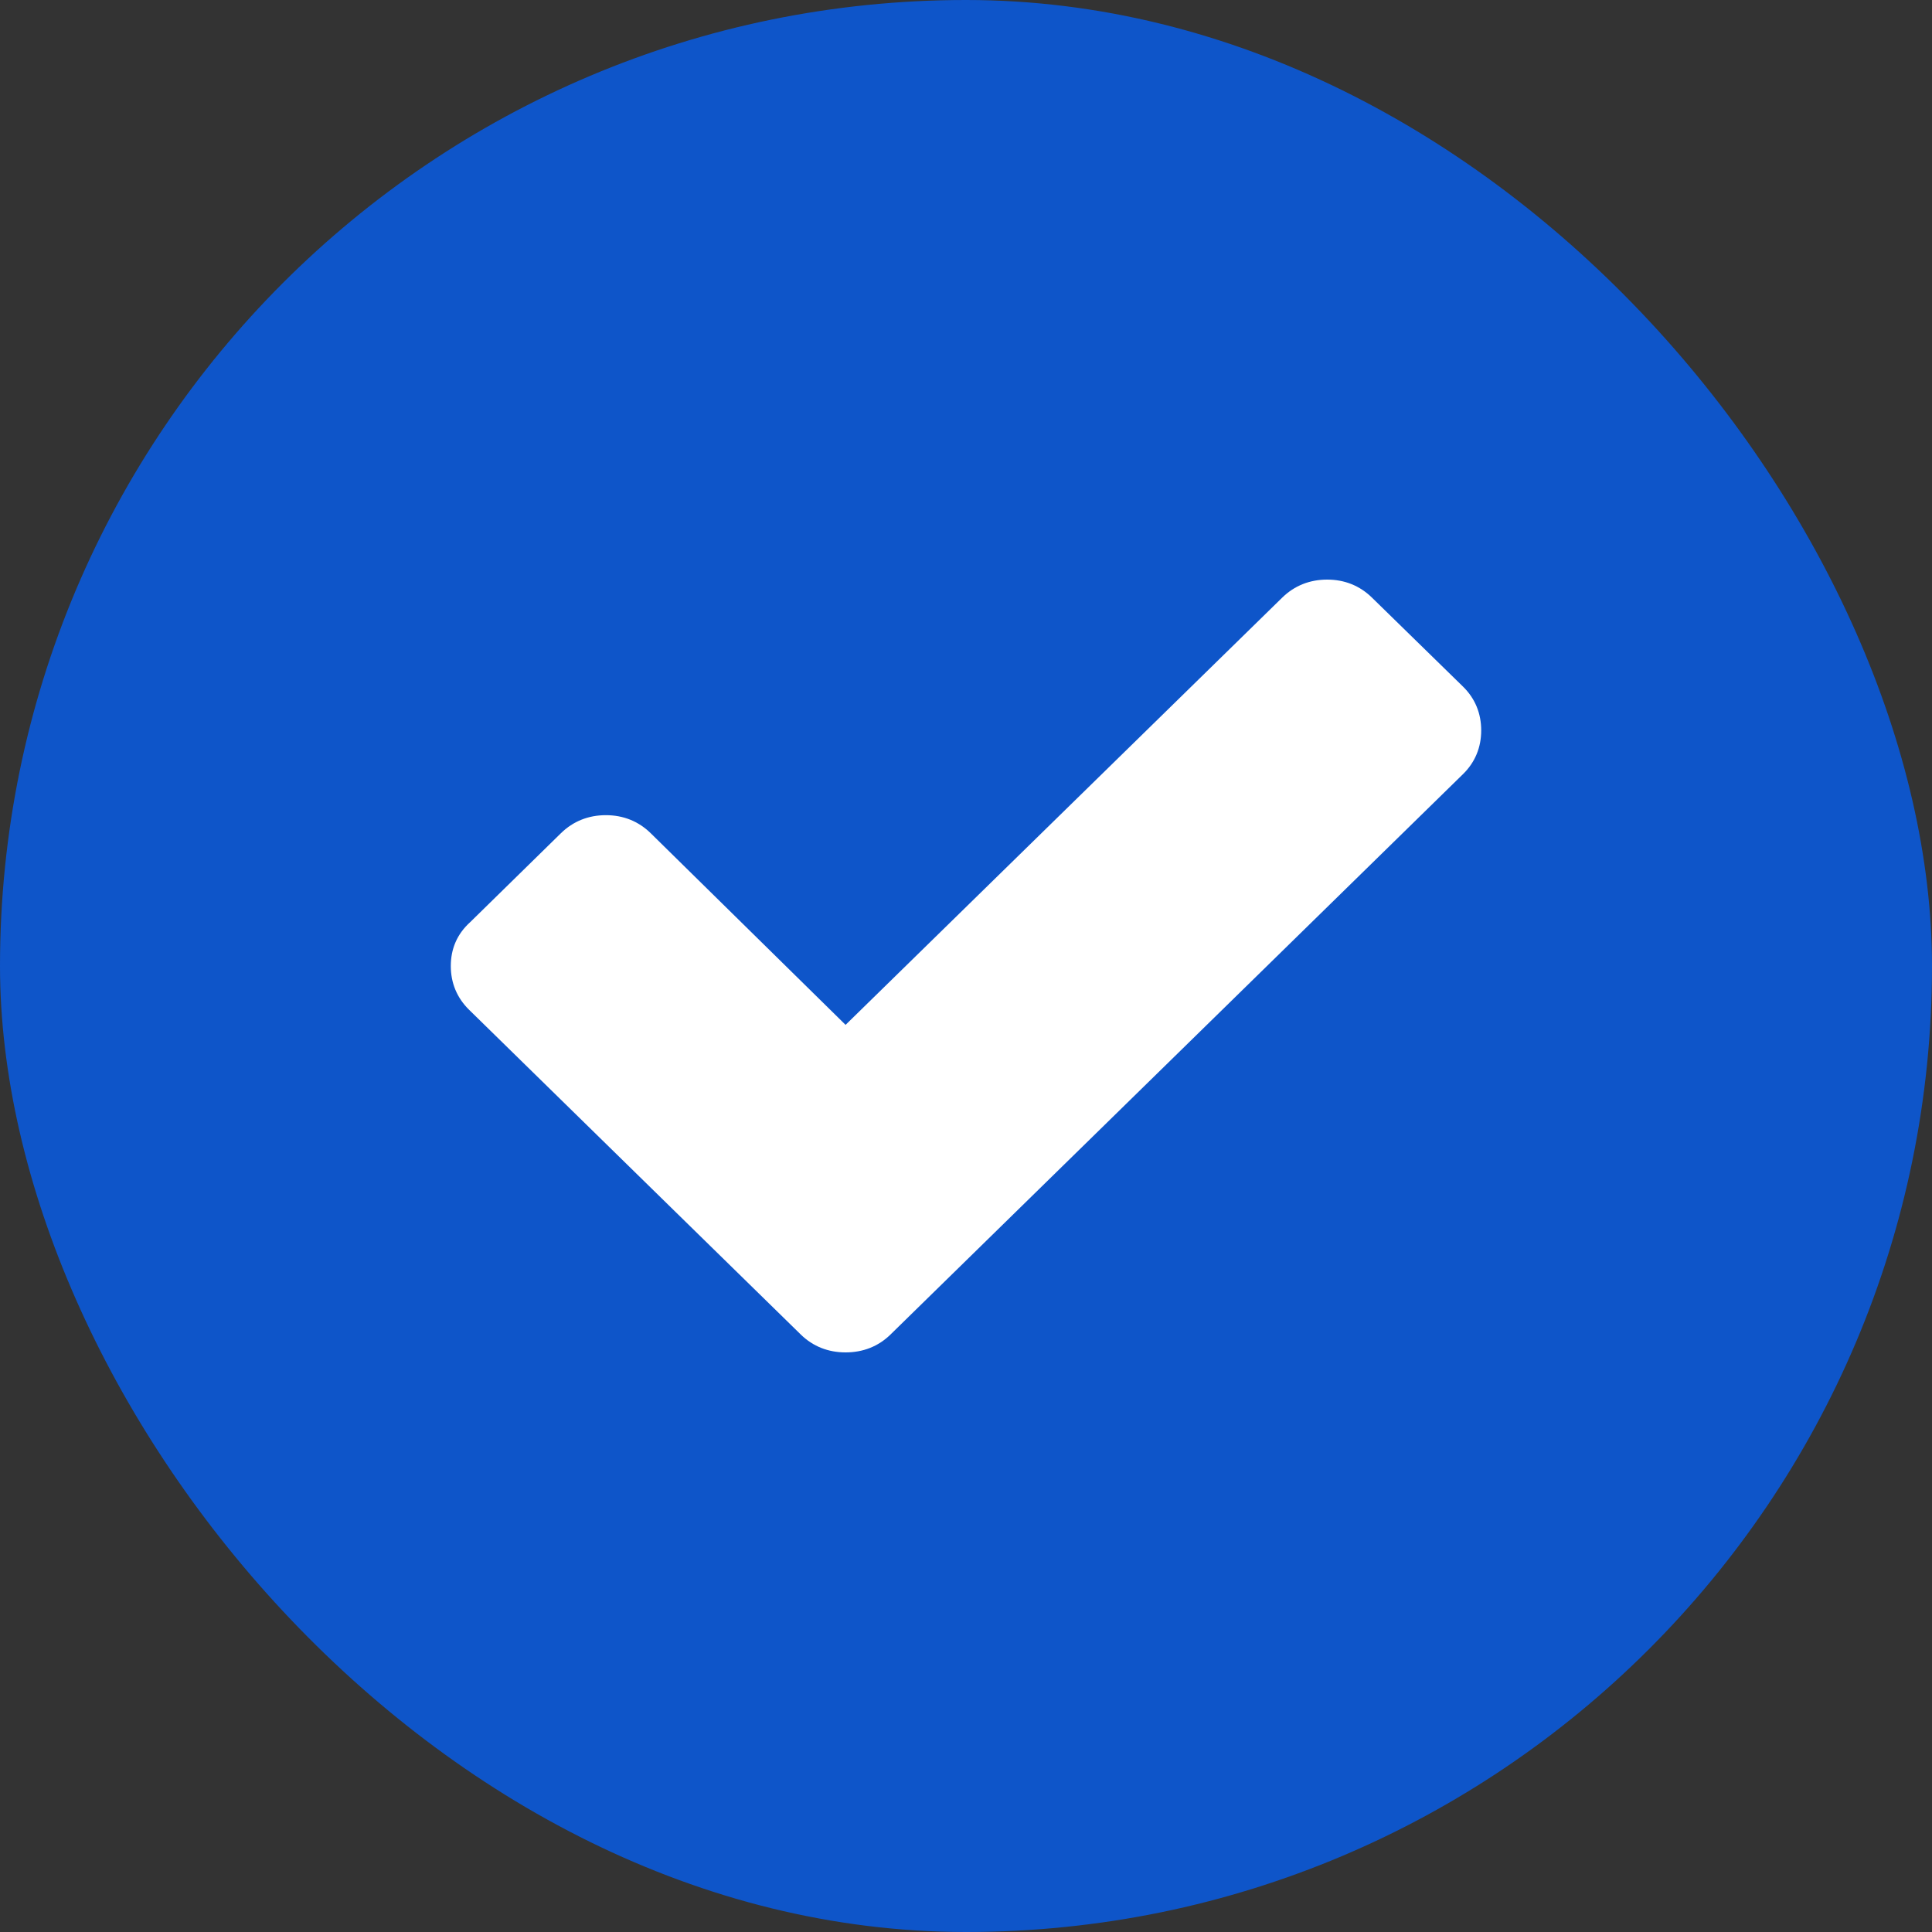
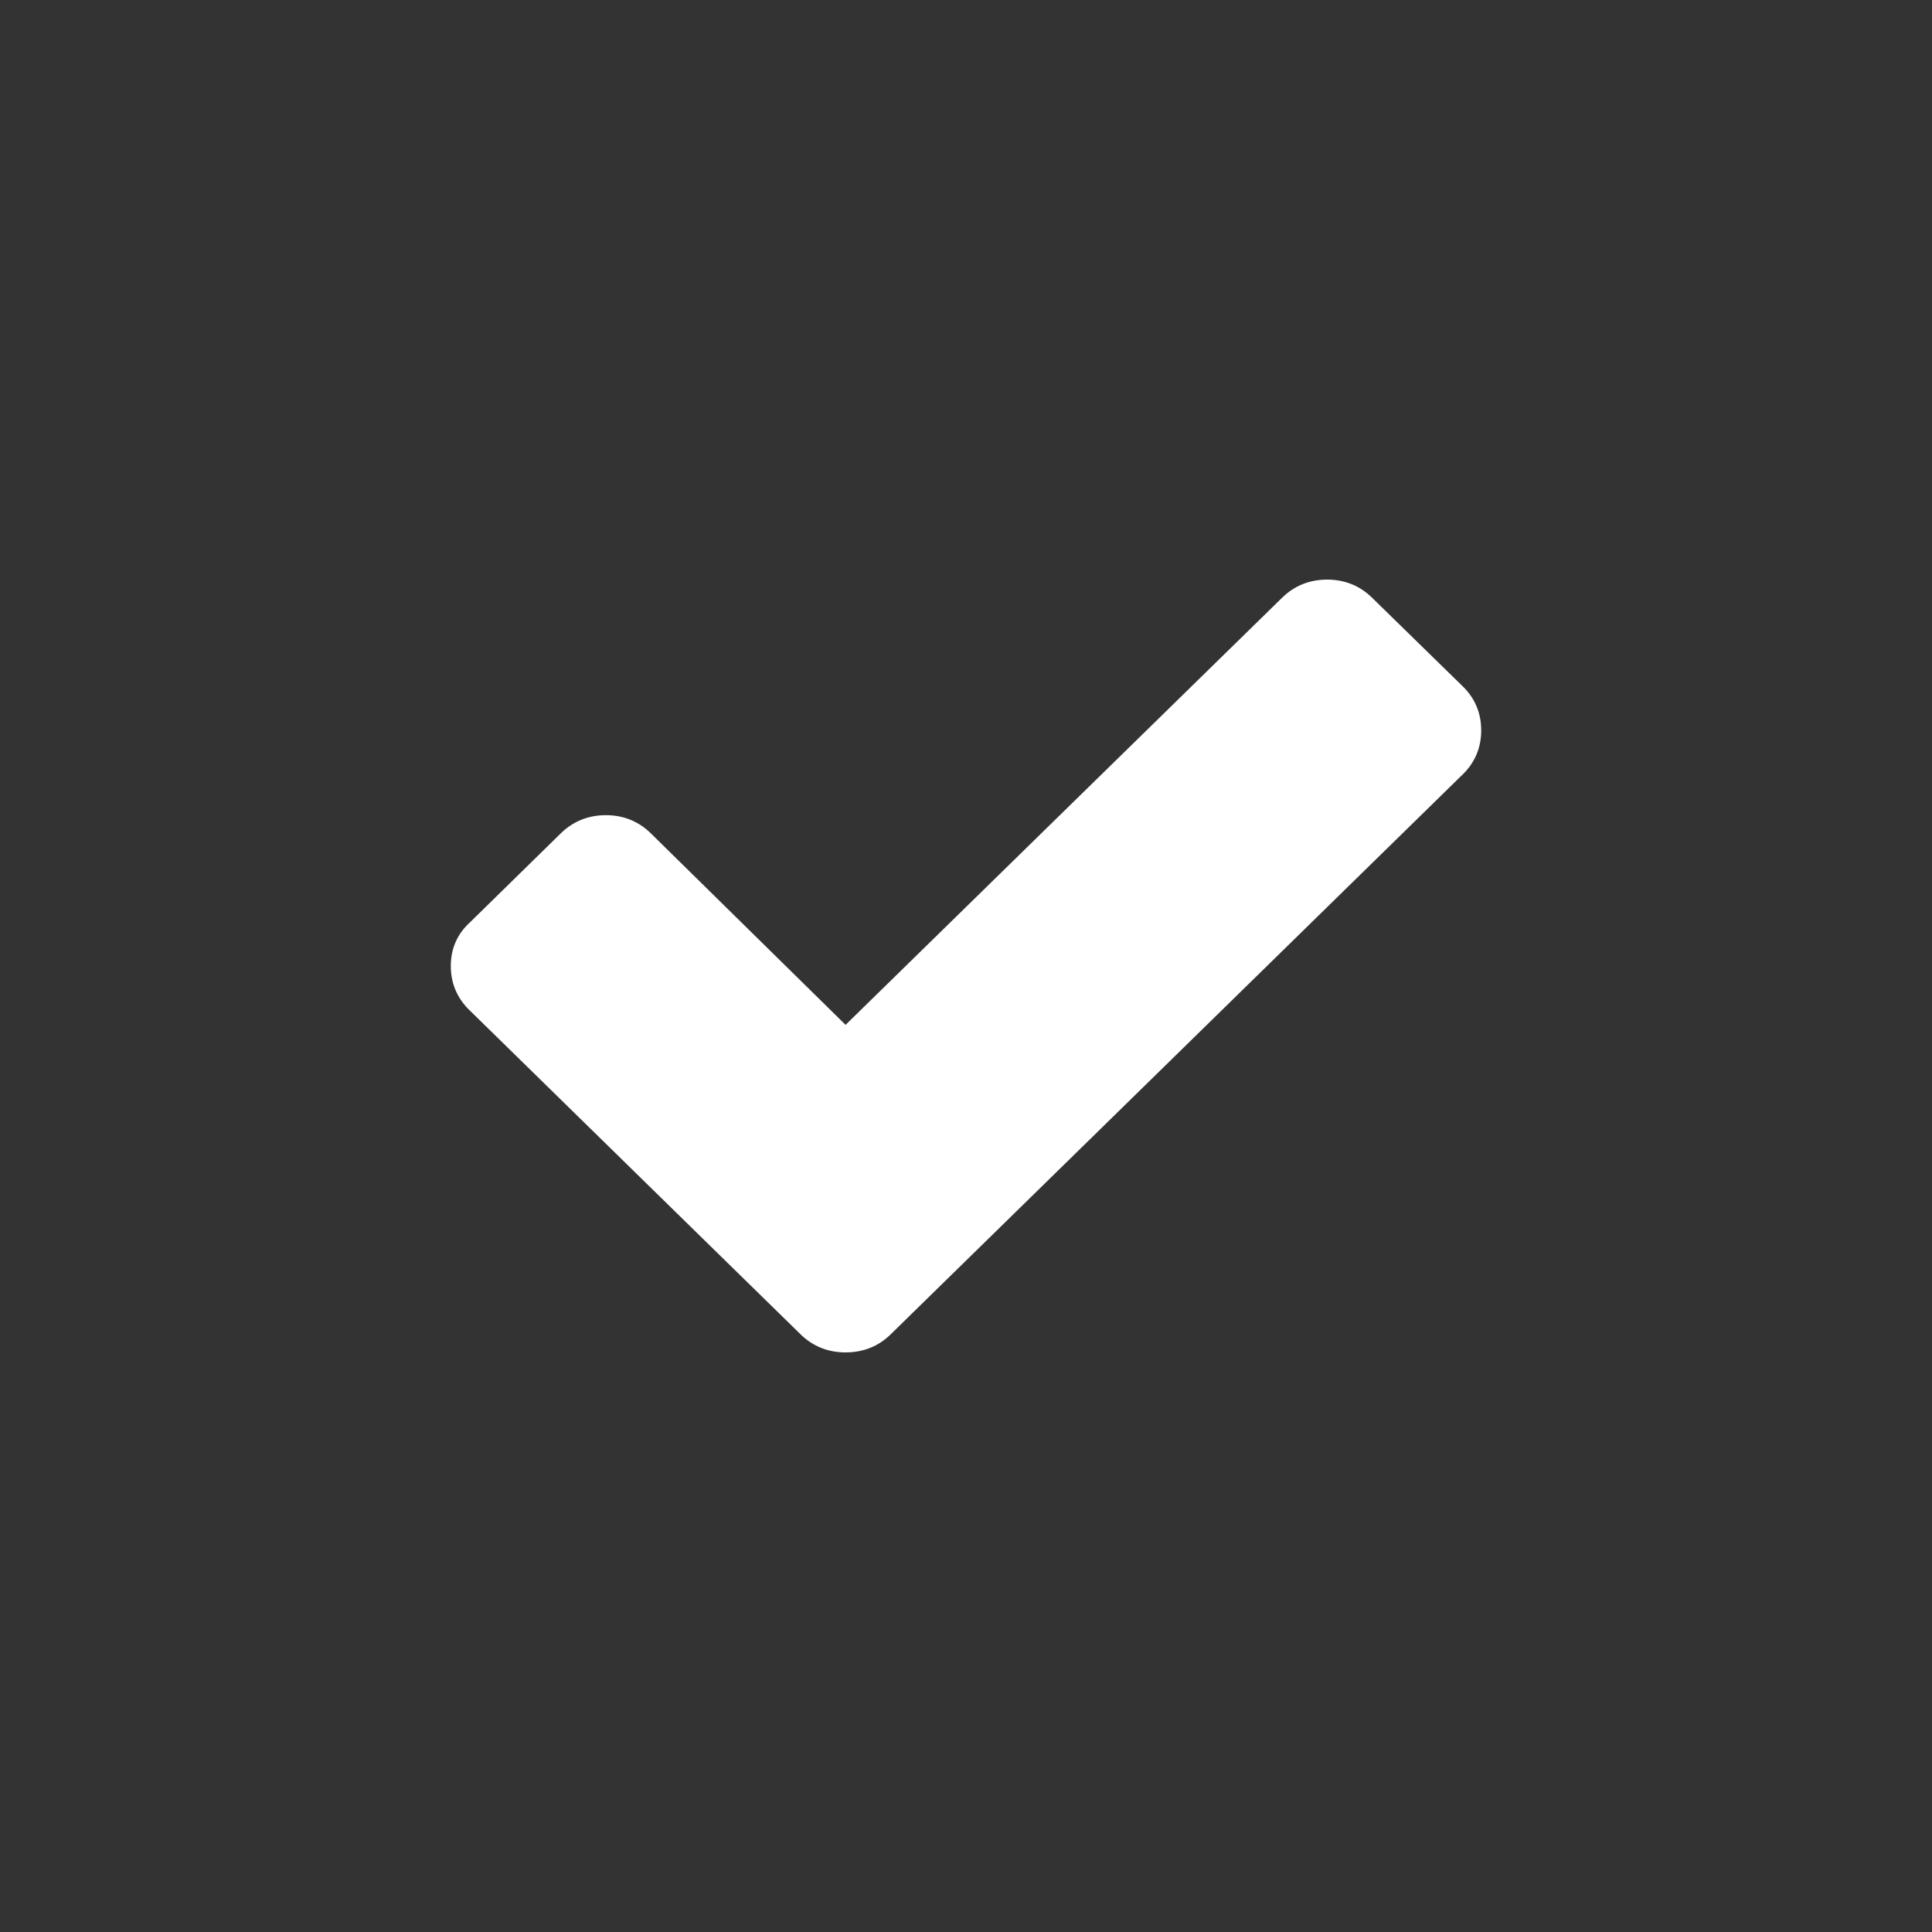
<svg xmlns="http://www.w3.org/2000/svg" width="15" height="15" viewBox="0 0 15 15" fill="none">
  <rect x="0" y="0" width="15" height="15" fill="#333333" stroke="none" />
-   <rect width="15" height="15" rx="7.5" fill="#0E55C9" />
  <path d="M11.357 5.329L10.652 4.64C10.557 4.547 10.439 4.5 10.304 4.5C10.169 4.5 10.05 4.547 9.955 4.64L6.565 7.957L5.052 6.469C4.957 6.376 4.839 6.329 4.704 6.329C4.569 6.329 4.45 6.376 4.355 6.469L3.651 7.159C3.548 7.252 3.5 7.368 3.5 7.5C3.5 7.632 3.548 7.748 3.643 7.841L5.512 9.671L6.217 10.361C6.312 10.454 6.431 10.5 6.565 10.5C6.7 10.5 6.819 10.454 6.914 10.361L7.619 9.671L11.357 6.012C11.453 5.919 11.5 5.802 11.5 5.671C11.5 5.539 11.453 5.422 11.357 5.329Z" fill="white" />
</svg>